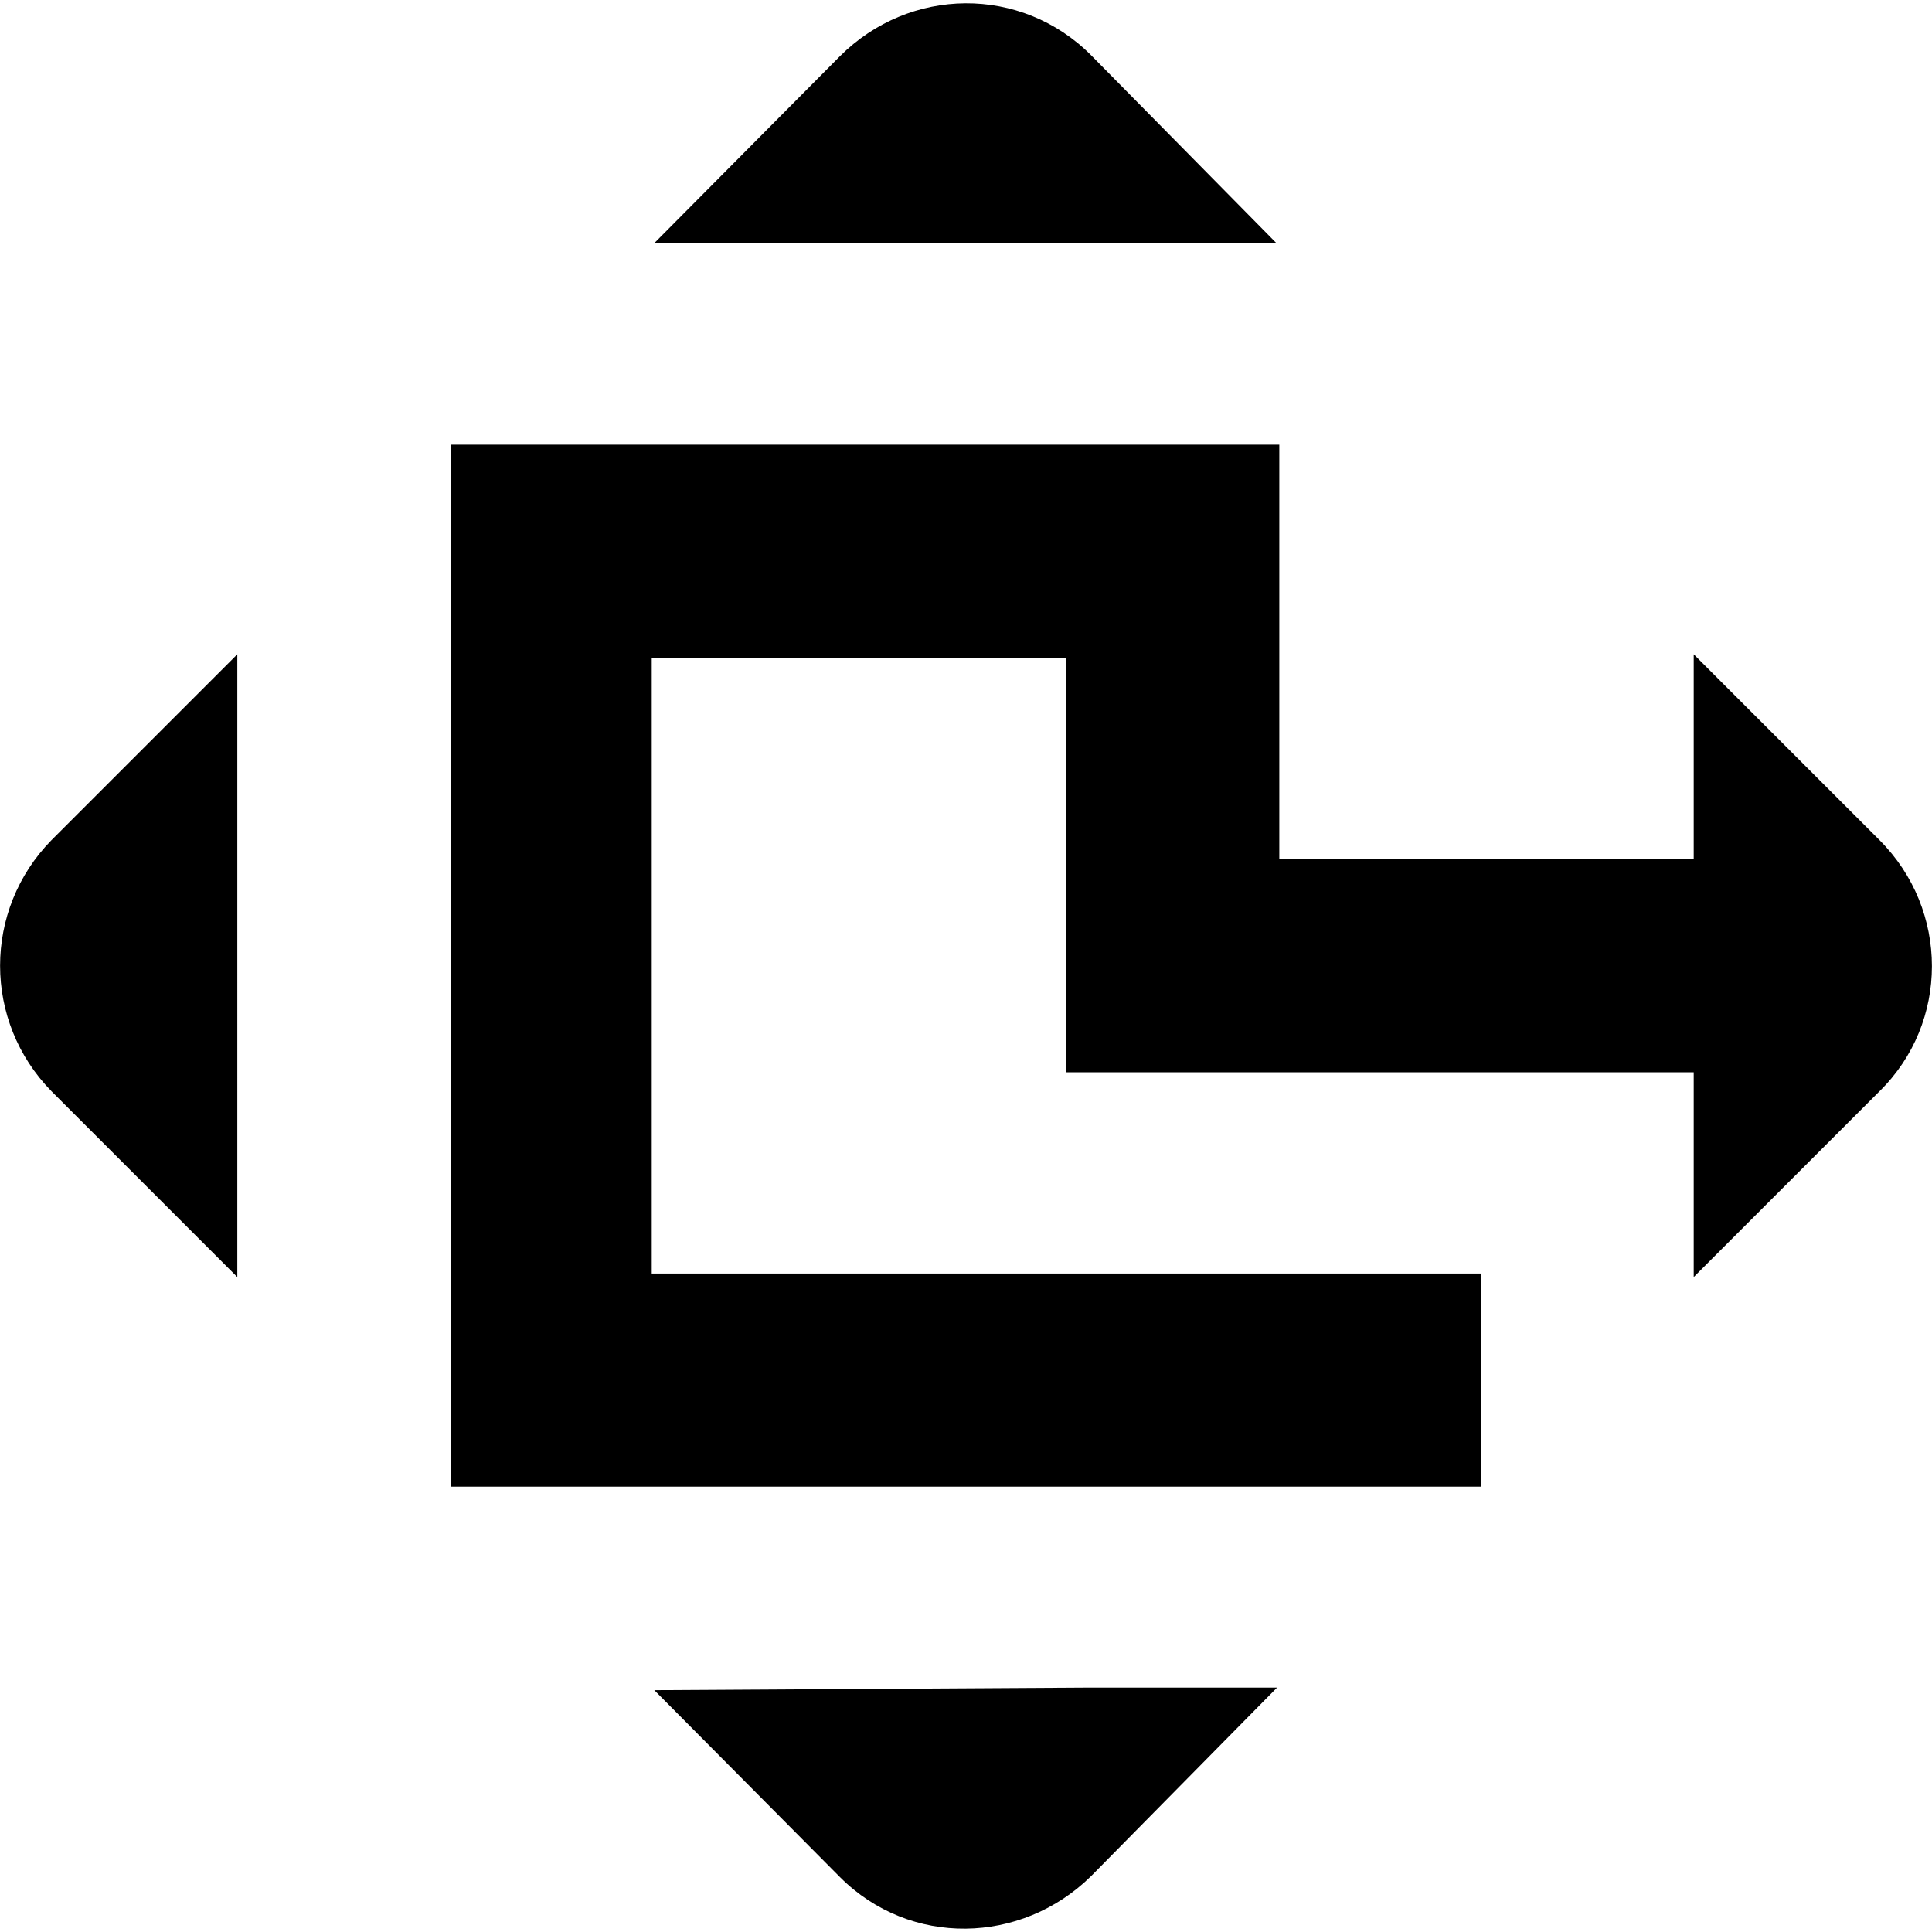
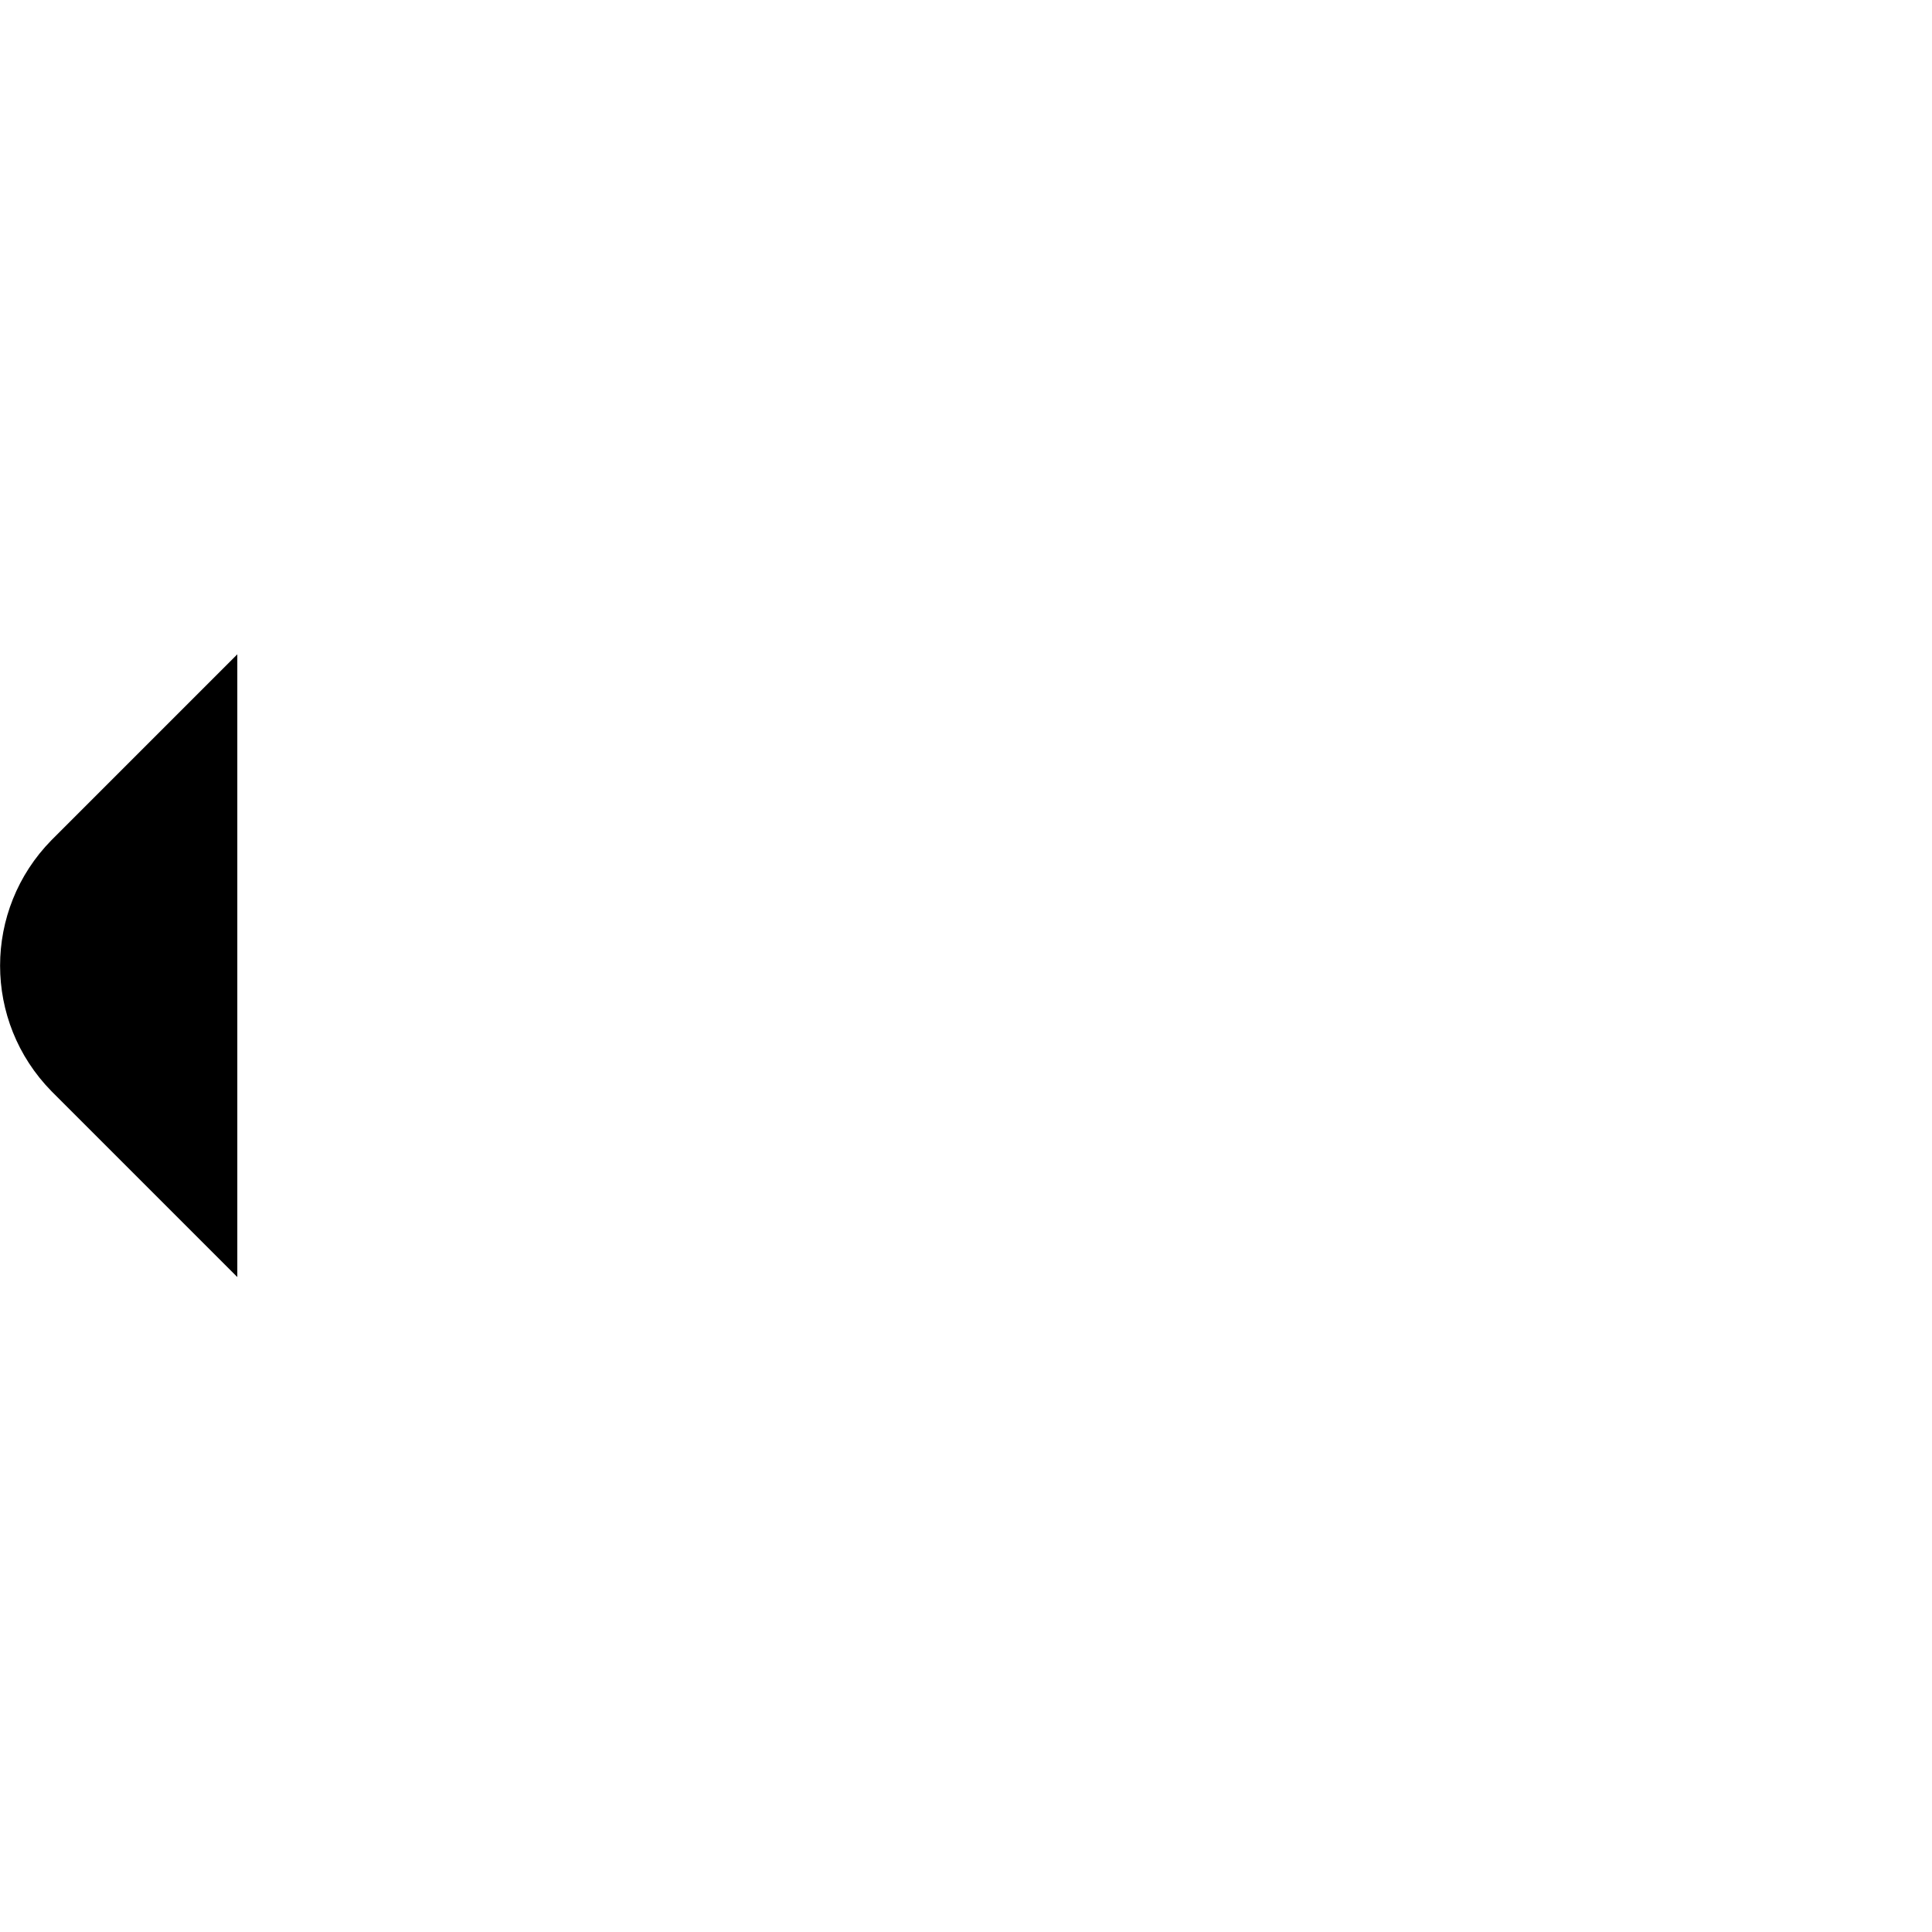
<svg xmlns="http://www.w3.org/2000/svg" version="1.1" id="图层_1" x="0px" y="0px" viewBox="0 0 60 60" style="enable-background:new 0 0 60 60;" xml:space="preserve">
  <g>
-     <path d="M20.32,52.49l5.77,5.81c2.17,2.17,5.63,2.1,7.8-0.04l5.77-5.85H33.7L20.32,52.49z" />
-     <path d="M52.6,20.32v6.36H39.73V13.81H20.32h-6.32v32.36h4.71h1.62h13.75h11.91v-6.62H33.22H20.24V20.43h12.87V33.3H52.6v6.36   l5.77-5.77c2.17-2.13,2.17-5.63,0-7.8L52.6,20.32z" />
    <path d="M1.6,33.89l5.77,5.77V20.32L1.6,26.09C-0.53,28.26-0.53,31.72,1.6,33.89z" />
-     <path d="M33.88,1.71c-2.17-2.17-5.63-2.13-7.8,0.04l-5.77,5.81h19.34L33.88,1.71z" />
  </g>
</svg>